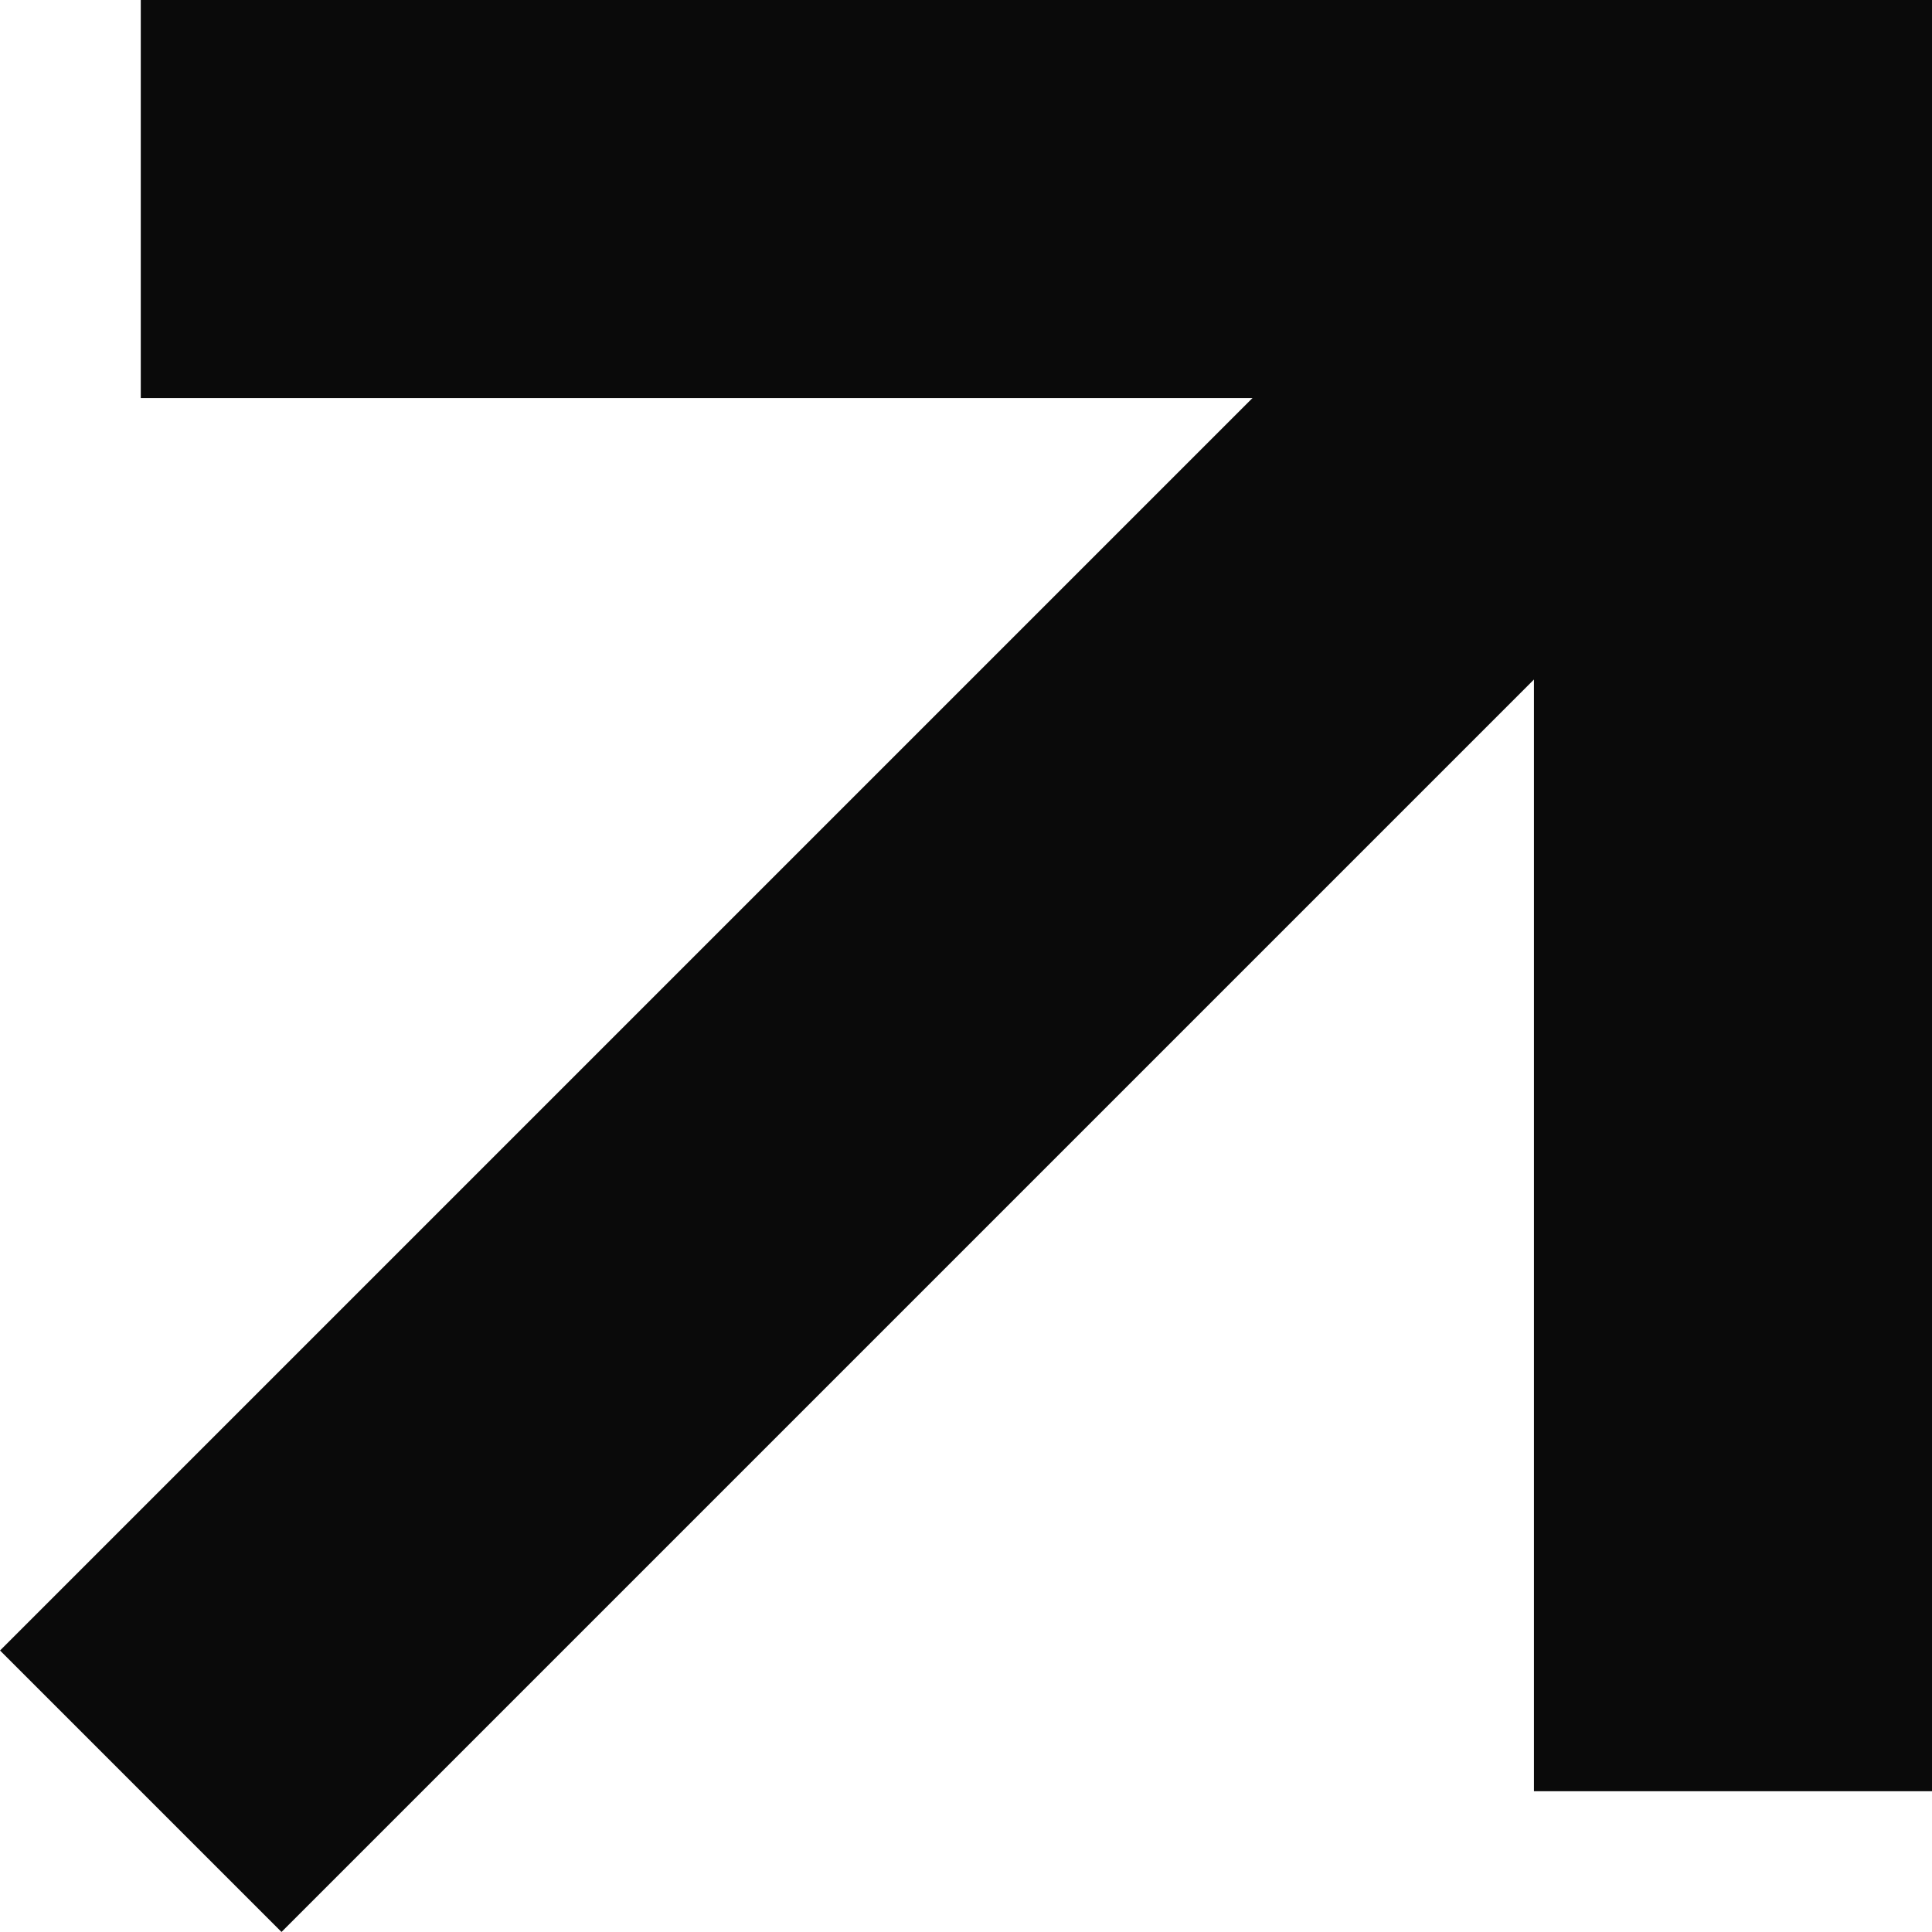
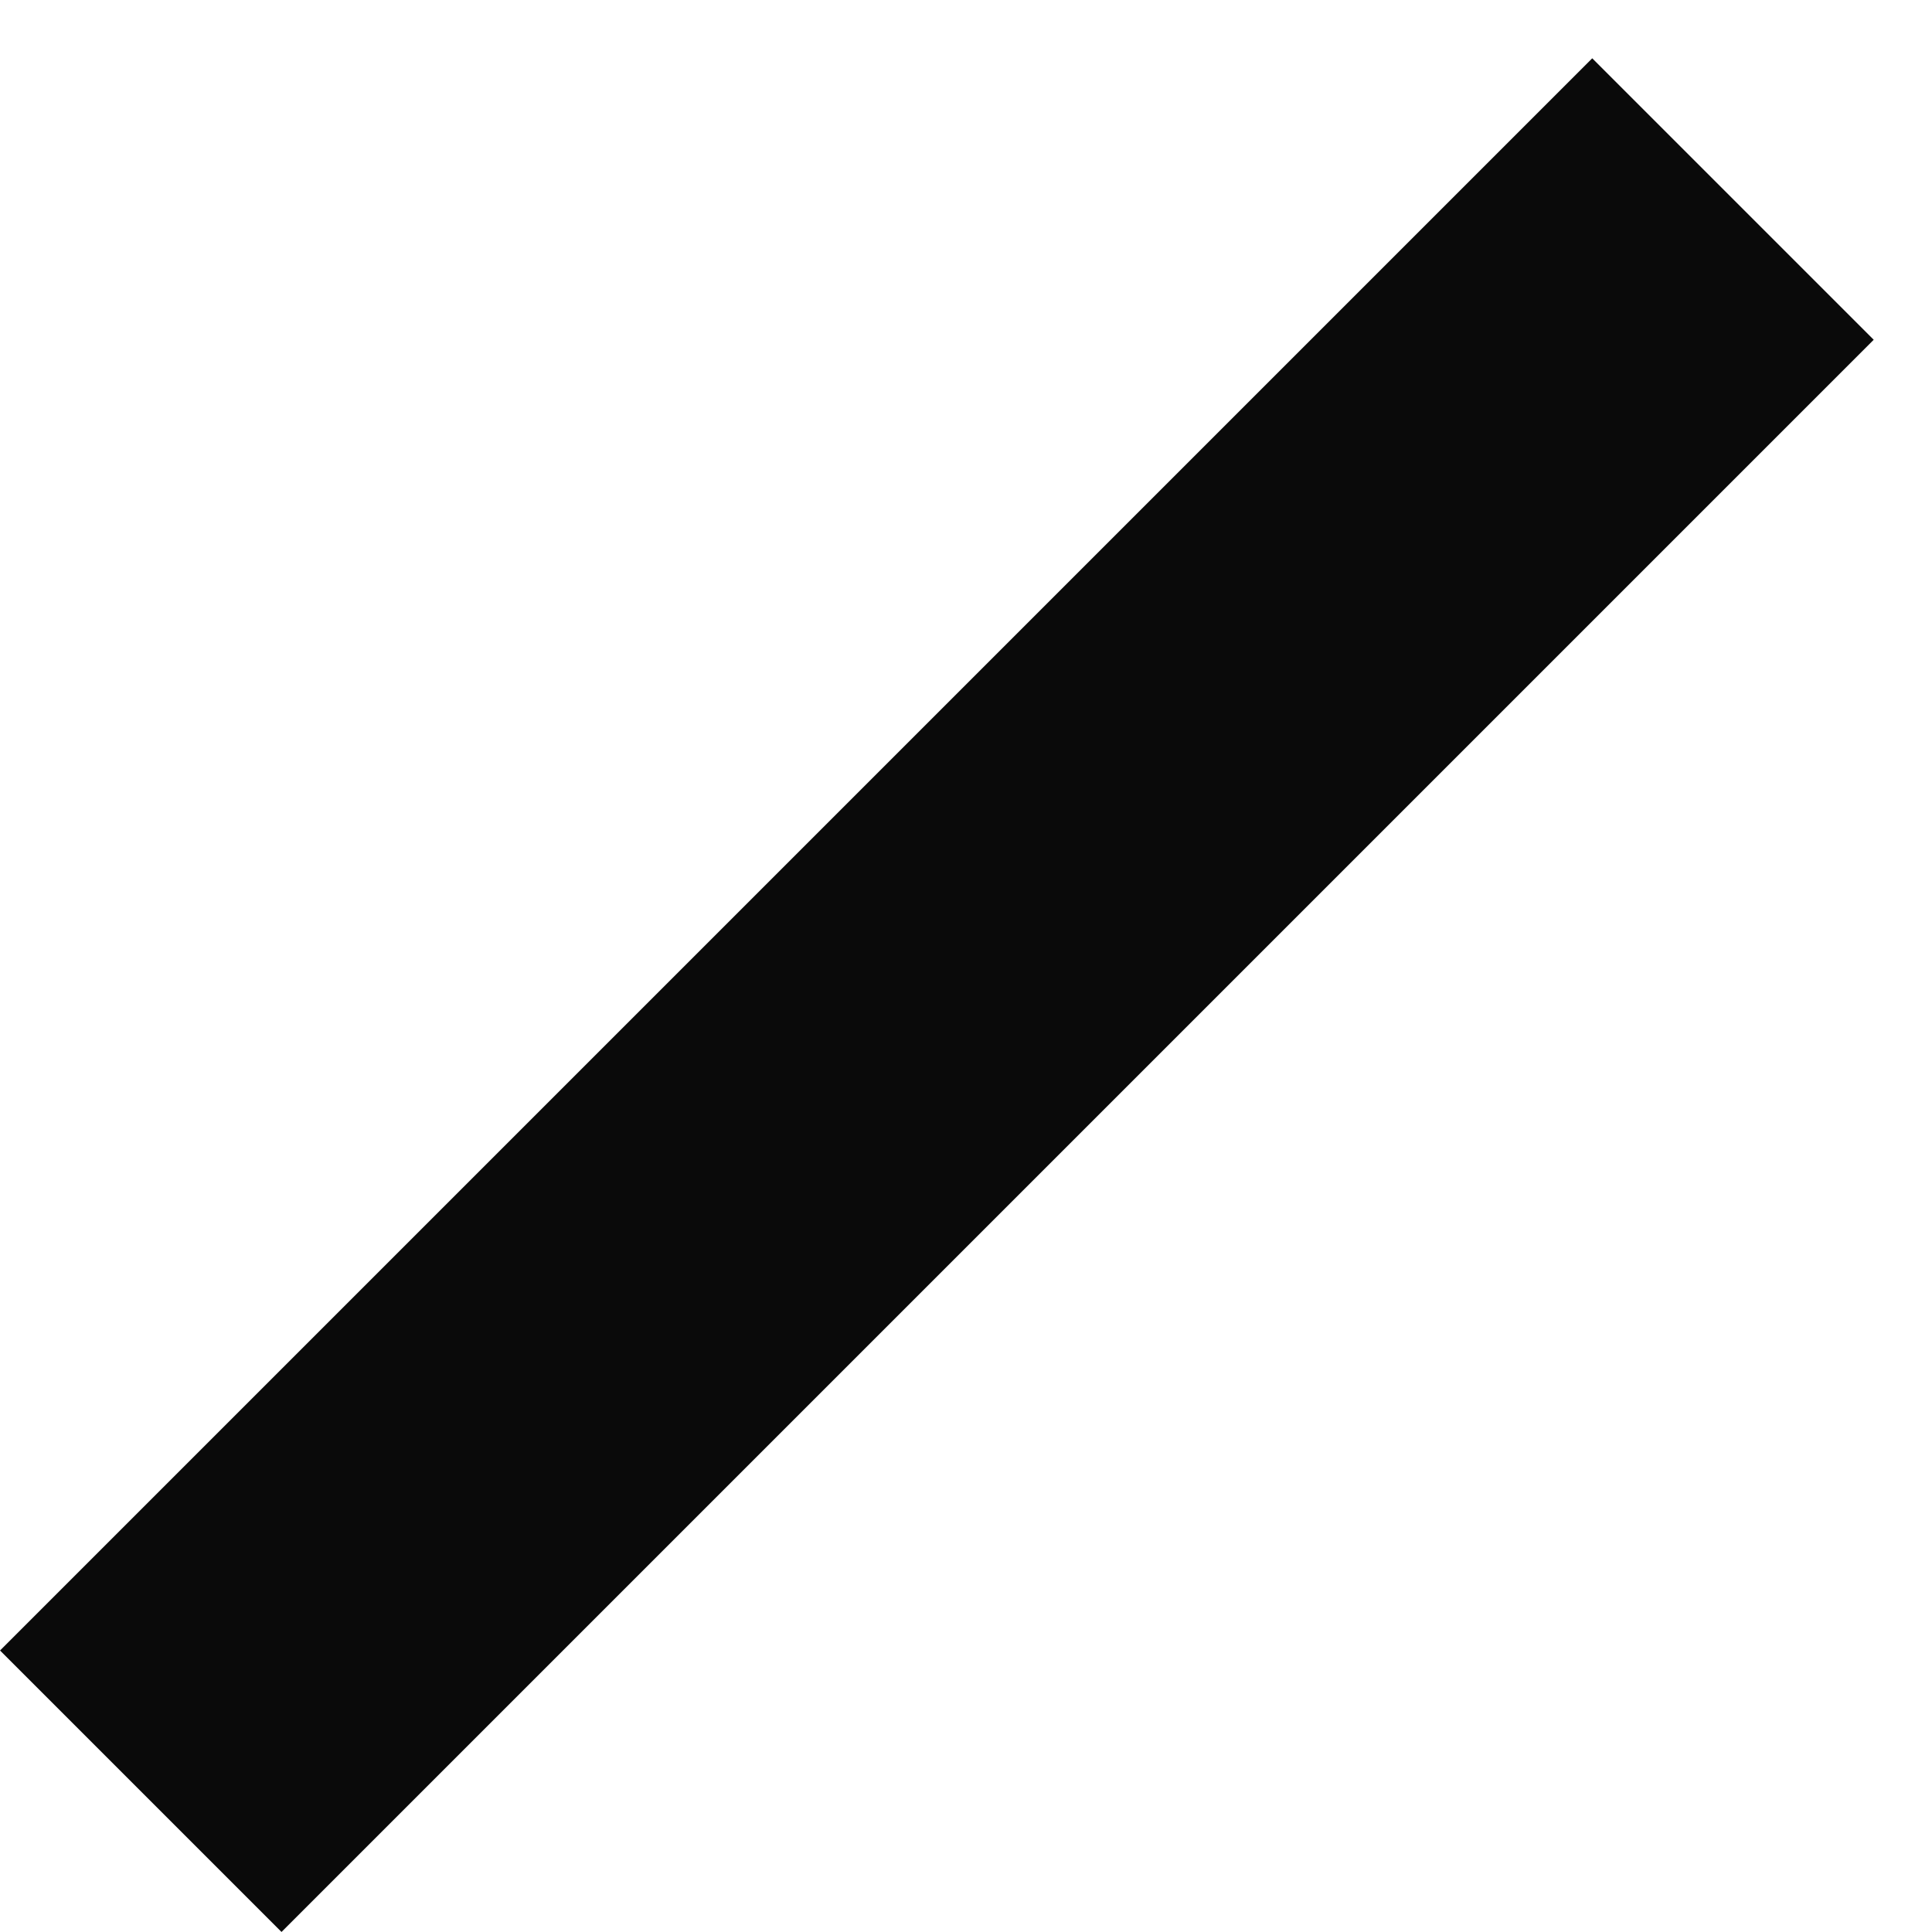
<svg xmlns="http://www.w3.org/2000/svg" width="14.561" height="14.561" viewBox="0 0 14.561 14.561">
  <g id="Icon_feather-arrow-up-right" data-name="Icon feather-arrow-up-right" transform="translate(-9.439 -9)">
    <path id="Tracciato_73" data-name="Tracciato 73" d="M10.5,22.5l12-12" fill="none" stroke="#0a0a0a" stroke-linejoin="round" stroke-width="3" />
-     <path id="Tracciato_74" data-name="Tracciato 74" d="M10.5,10.5h12v12" fill="none" stroke="#0a0a0a" stroke-width="3" />
  </g>
</svg>